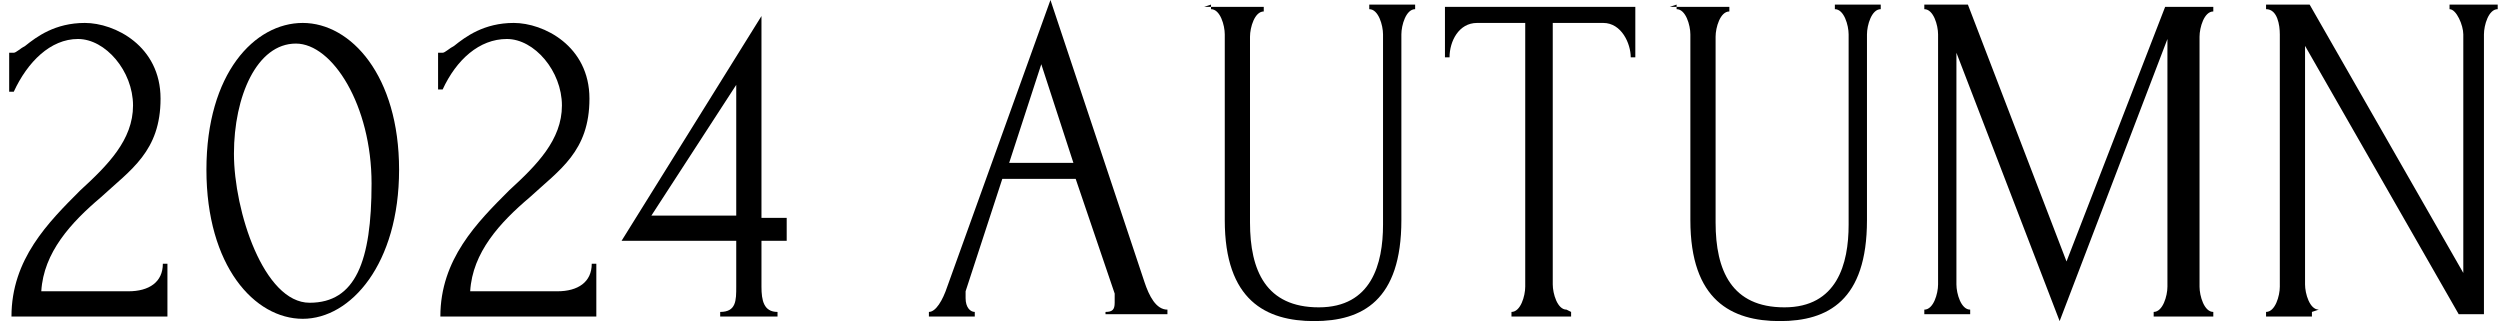
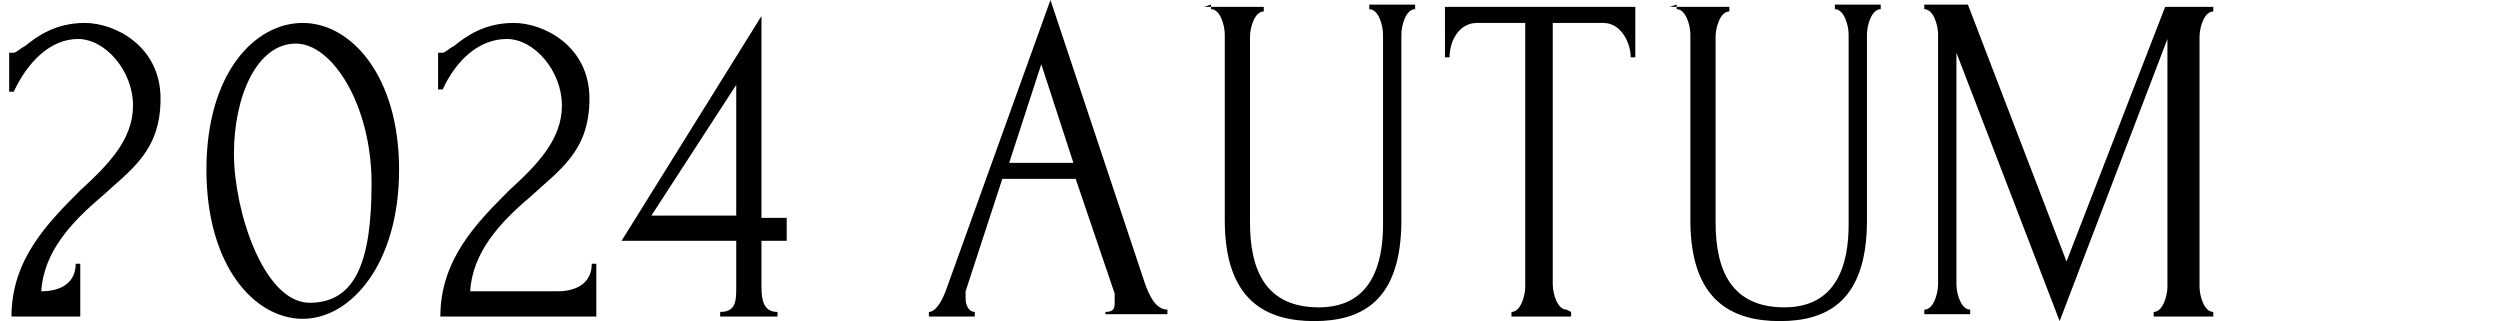
<svg xmlns="http://www.w3.org/2000/svg" id="_レイヤー_2" data-name=" レイヤー 2" version="1.1" viewBox="0 0 109 14">
  <defs>
    <style>
      .cls-1 {
        fill: #000;
        stroke-width: 0px;
      }
    </style>
  </defs>
  <g id="TOP">
-     <path class="cls-1" d="M.4,2.3h.2c.1,0,.3-.2.5-.3.5-.4,1.3-1,2.6-1s3.3,1,3.3,3.3-1.3,3.1-2.6,4.3c-1.3,1.1-2.5,2.4-2.6,4.1h3.8c.9,0,1.5-.4,1.5-1.2h.2v2.3H.5c0-2.5,1.6-4.1,3-5.5,1.2-1.1,2.3-2.2,2.3-3.7s-1.2-2.9-2.4-2.9S1.2,2.7.6,4h-.2v-1.6Z" />
+     <path class="cls-1" d="M.4,2.3h.2c.1,0,.3-.2.5-.3.5-.4,1.3-1,2.6-1s3.3,1,3.3,3.3-1.3,3.1-2.6,4.3c-1.3,1.1-2.5,2.4-2.6,4.1c.9,0,1.5-.4,1.5-1.2h.2v2.3H.5c0-2.5,1.6-4.1,3-5.5,1.2-1.1,2.3-2.2,2.3-3.7s-1.2-2.9-2.4-2.9S1.2,2.7.6,4h-.2v-1.6Z" />
    <path class="cls-1" d="M13.2,1c2.1,0,4.2,2.3,4.2,6.4s-2.1,6.5-4.2,6.5-4.2-2.3-4.2-6.5S11.1,1,13.2,1ZM12.9,1.9c-1.7,0-2.7,2.3-2.7,4.8s1.3,6.5,3.3,6.5,2.7-1.8,2.7-5.2-1.7-6.1-3.3-6.1Z" />
    <path class="cls-1" d="M19.1,2.3h.2c.1,0,.3-.2.5-.3.5-.4,1.3-1,2.6-1s3.3,1,3.3,3.3-1.3,3.1-2.6,4.3c-1.3,1.1-2.5,2.4-2.6,4.1h3.8c.9,0,1.5-.4,1.5-1.2h.2v2.3h-6.8c0-2.5,1.6-4.1,3-5.5,1.2-1.1,2.3-2.2,2.3-3.7s-1.2-2.9-2.4-2.9-2.2.9-2.8,2.2h-.2v-1.6h0Z" />
    <path class="cls-1" d="M31.4,13.8v-.2c.7,0,.7-.5.7-1.1v-2h-5L33.2.7v8.8h1.1v1h-1.1v2c0,.6.1,1.1.7,1.1v.2h-2.6ZM32.1,3.7l-3.7,5.7h3.7V3.7Z" />
    <path class="cls-1" d="M48.2,13.6h0c.3,0,.4-.1.4-.4s0-.2,0-.4l-1.7-5h-3.2l-1.6,4.9c0,.1,0,.2,0,.3,0,.4.2.6.4.6h0v.2h-2v-.2h0c.3,0,.6-.5.8-1.1L45.8,0l4.1,12.3c.2.6.5,1.2,1,1.2h0v.2h-2.7v-.2h0ZM44,7.1h2.8l-1.4-4.3-1.4,4.3h0Z" />
    <path class="cls-1" d="M52.5.3h2.6v.2h0c-.4,0-.6.7-.6,1.1v8.1c0,2.1.7,3.7,3,3.7s2.8-1.9,2.8-3.6V1.5c0-.4-.2-1.1-.6-1.1h0v-.2h2v.2h0c-.4,0-.6.7-.6,1.1v8.1c0,3.5-1.7,4.4-3.8,4.4s-3.9-.9-3.9-4.4V1.5c0-.4-.2-1.1-.6-1.1h0v-.2h0Z" />
    <path class="cls-1" d="M68.5,13.6v.2h-2.6v-.2h0c.4,0,.6-.7.6-1.1V1h-2.1c-.8,0-1.2.8-1.2,1.5h-.2V.3h8.3v2.2h-.2c0-.6-.4-1.5-1.2-1.5h-2.2v11.4c0,.4.2,1.1.6,1.1h0,0Z" />
    <path class="cls-1" d="M72.8.3h2.6v.2h0c-.4,0-.6.7-.6,1.1v8.1c0,2.1.7,3.7,3,3.7s2.8-1.9,2.8-3.6V1.5c0-.4-.2-1.1-.6-1.1h0v-.2h2v.2h0c-.4,0-.6.7-.6,1.1v8.1c0,3.5-1.7,4.4-3.8,4.4s-3.9-.9-3.9-4.4V1.5c0-.4-.2-1.1-.6-1.1h0v-.2h0Z" />
    <path class="cls-1" d="M93.9,13.6h0c.4,0,.6-.7.6-1.1V1.7l-4.7,12.3-4.5-11.7v10.1c0,.4.2,1.1.6,1.1h0v.2h-2v-.2h0c.4,0,.6-.7.6-1.1V1.5c0-.4-.2-1.1-.6-1.1h0v-.2h1.9l4.3,11.2L94.4.3h2.1v.2h0c-.4,0-.6.7-.6,1.1v10.9c0,.4.2,1.1.6,1.1h0v.2h-2.6v-.2h0Z" />
-     <path class="cls-1" d="M100.8,13.6v.2h-2v-.2h0c.4,0,.6-.7.6-1.1V1.5c0-.4-.1-1.1-.6-1.1h0v-.2h1.9l6.7,11.7V1.5c0-.4-.3-1.1-.6-1.1h0v-.2h2.1v.2h0c-.4,0-.6.7-.6,1.1v12.2h-1.1l-6.7-11.7v10.4c0,.4.2,1.1.6,1.1h0,0Z" />
  </g>
</svg>